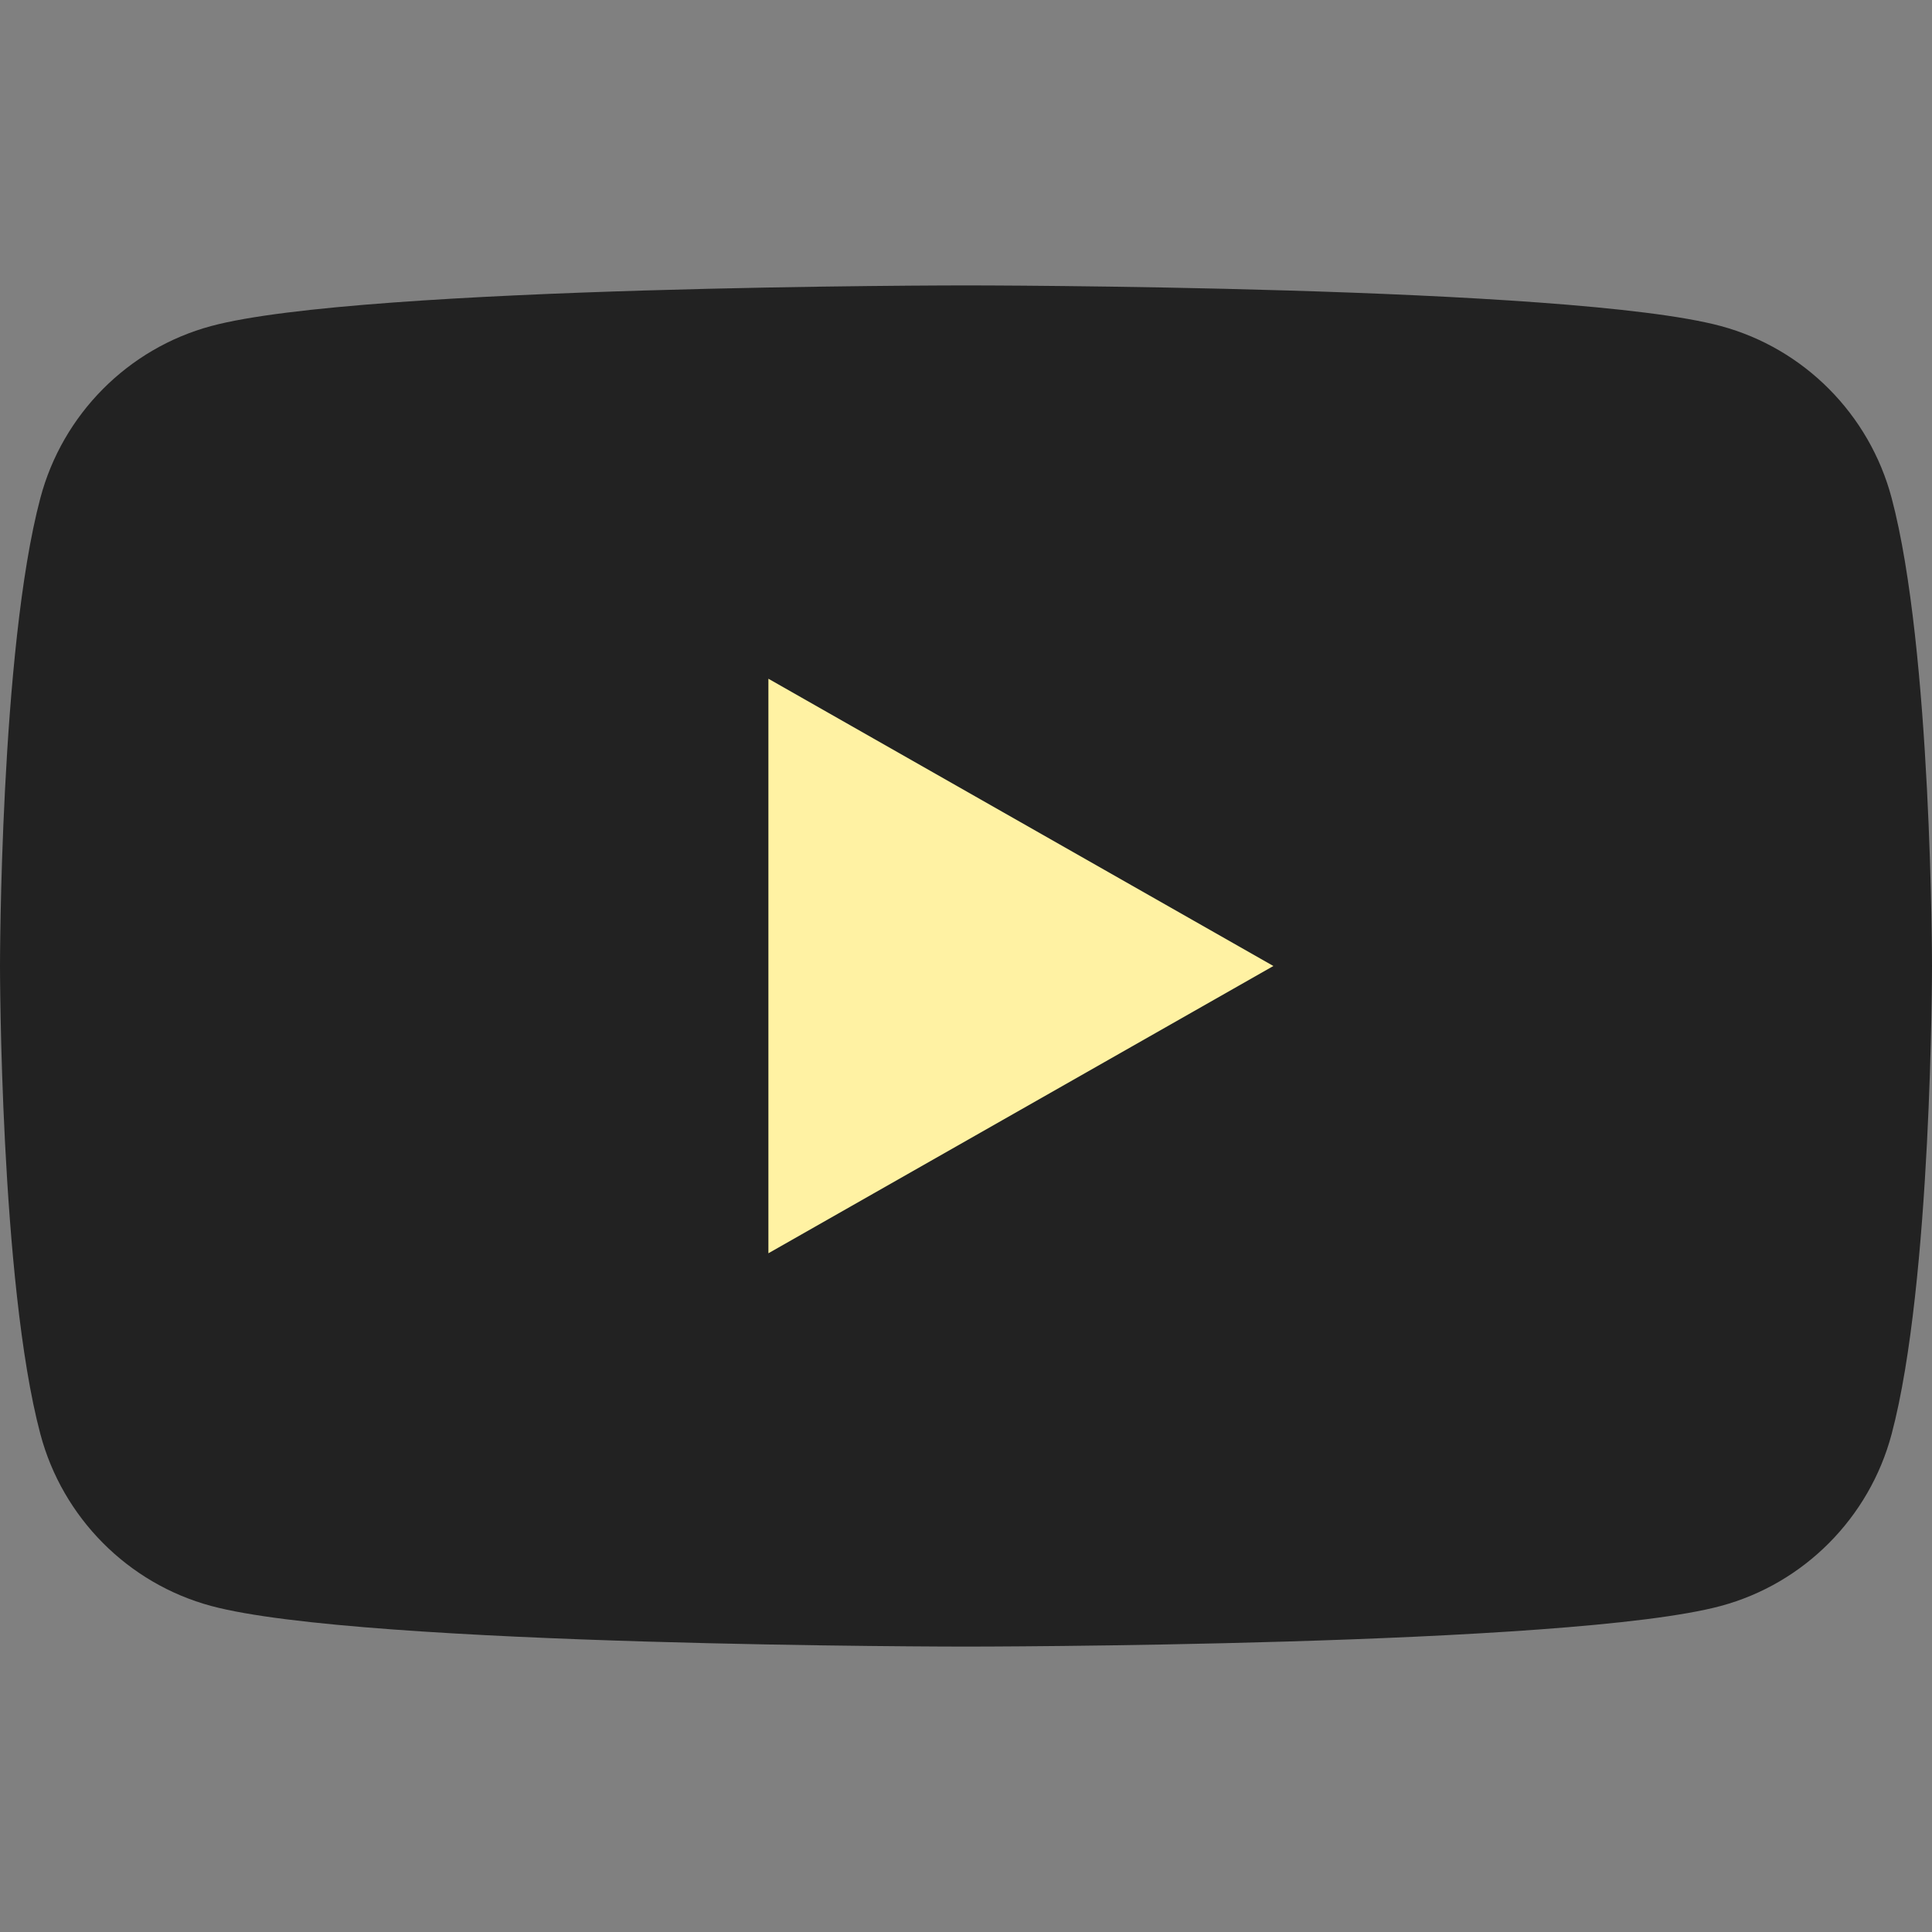
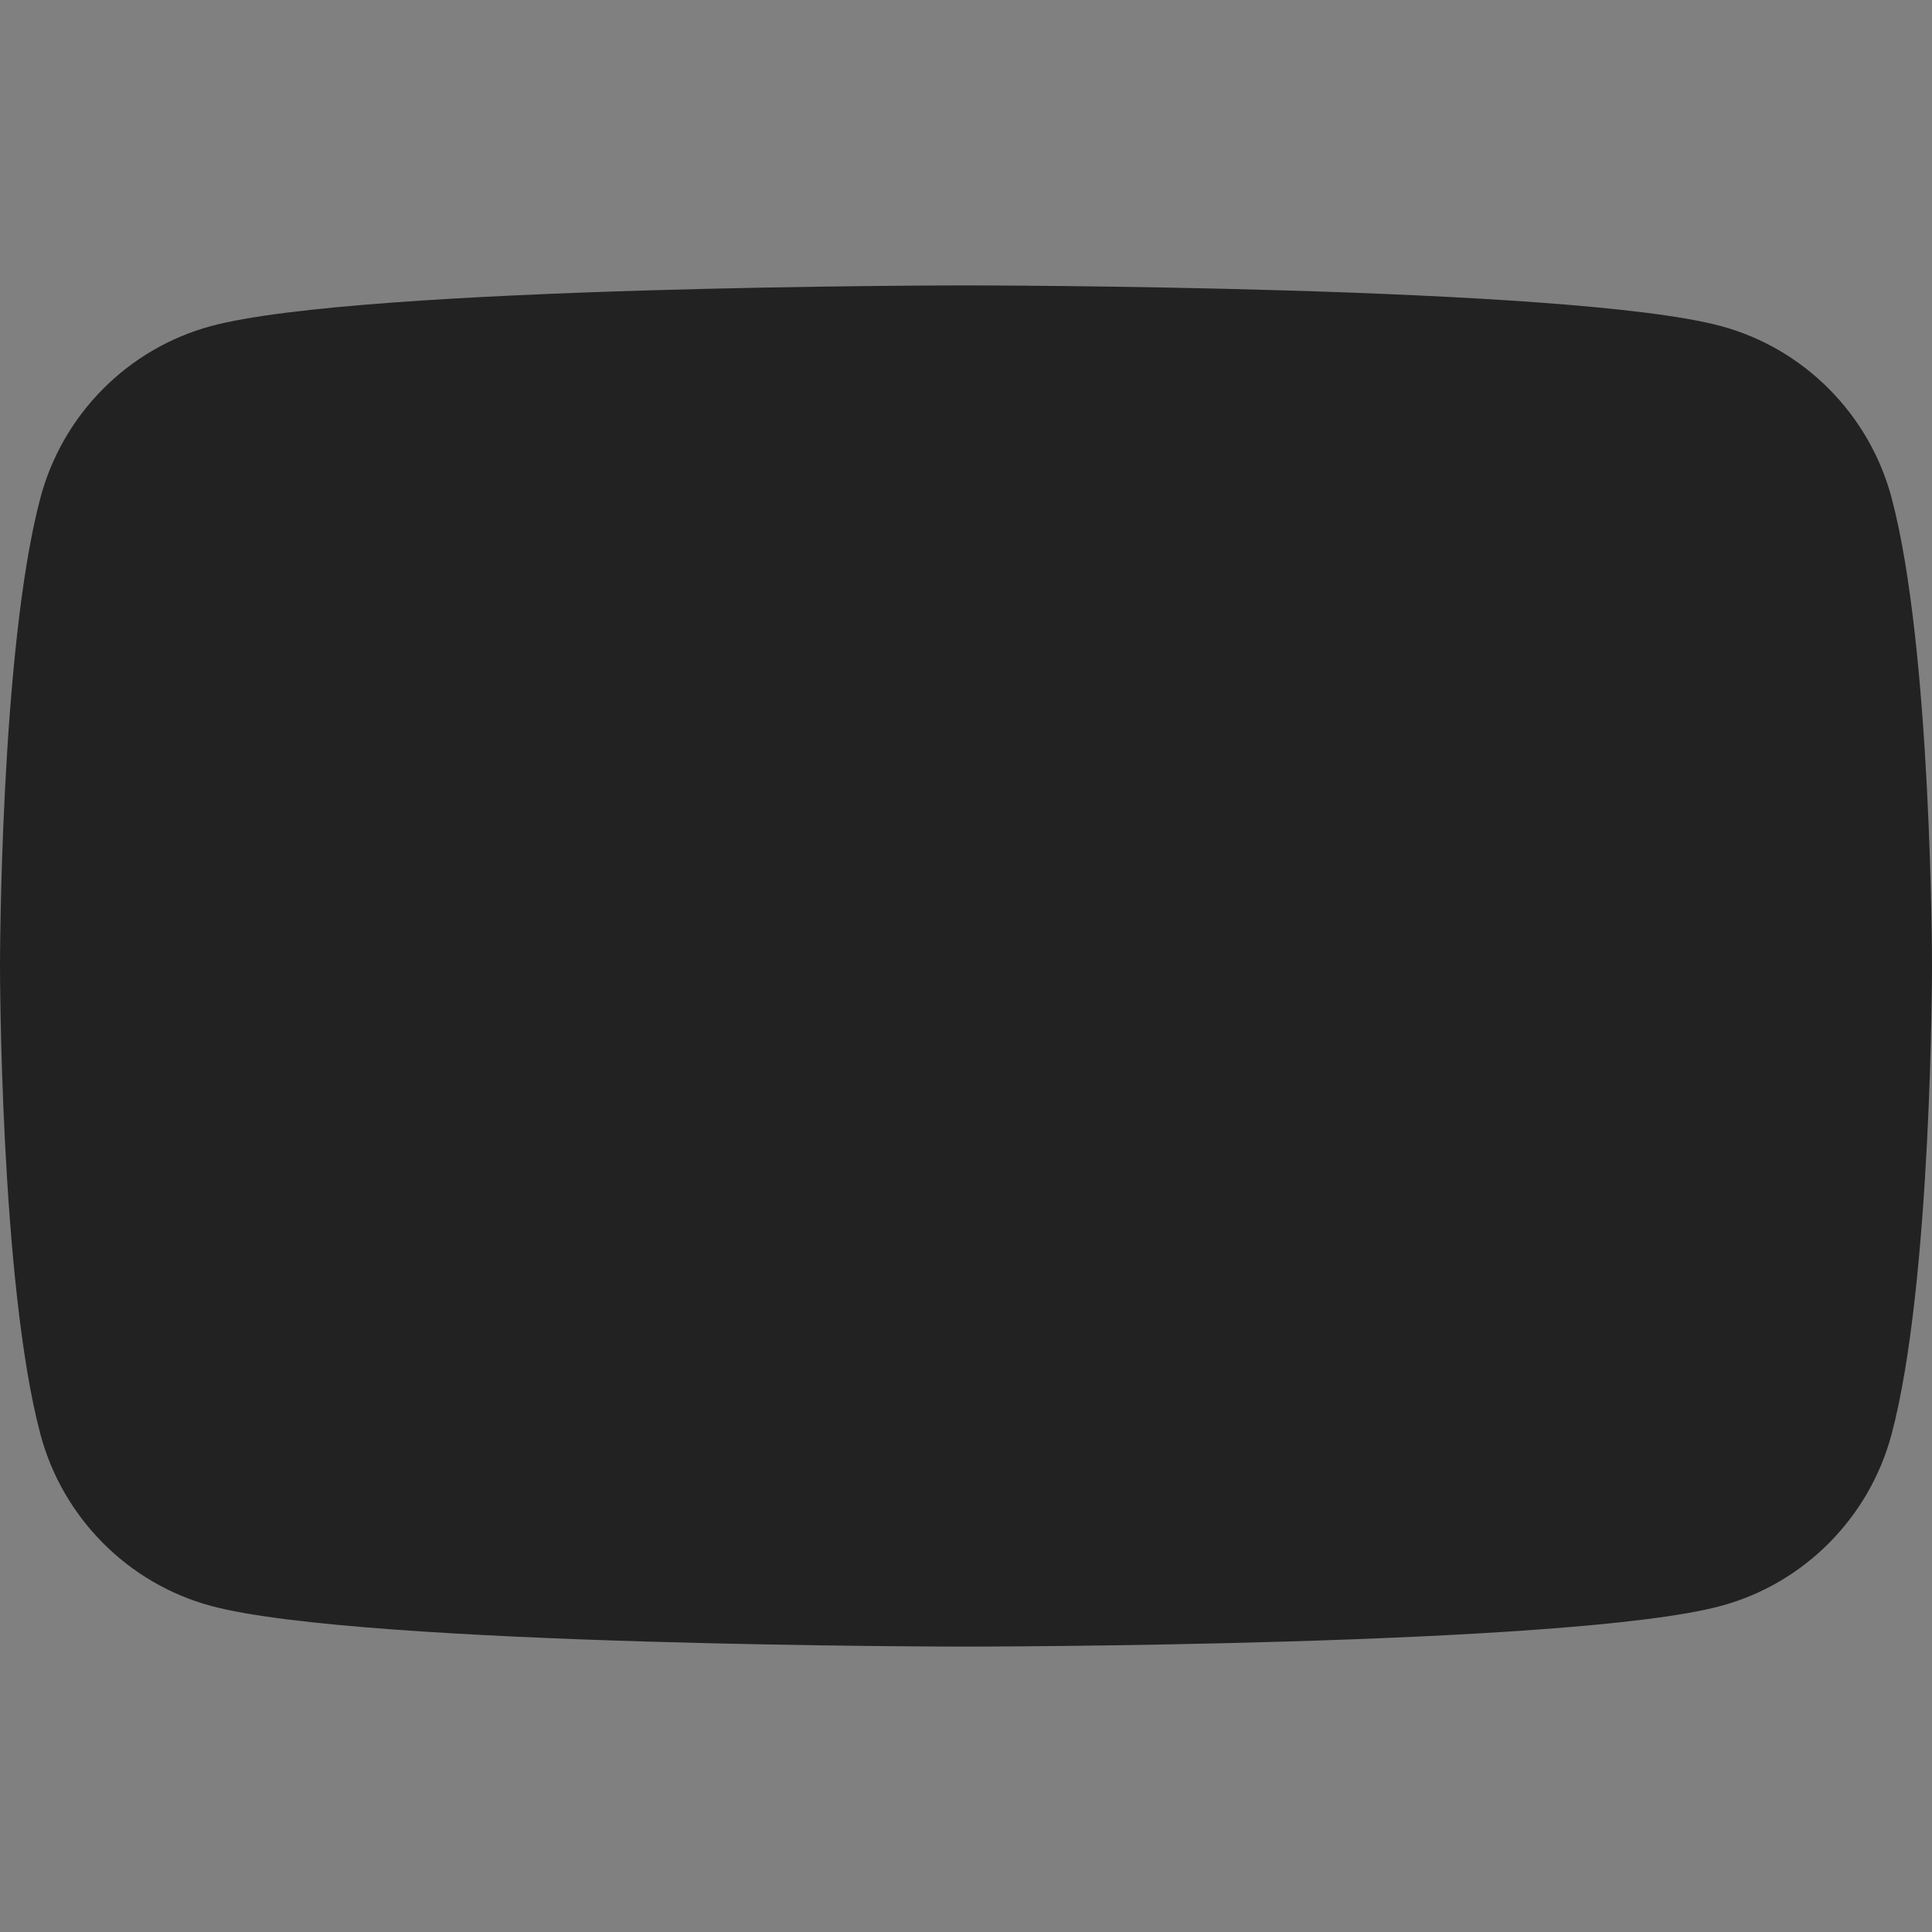
<svg xmlns="http://www.w3.org/2000/svg" width="29" height="29" viewBox="0 0 29 29" fill="none">
  <rect x="0" y="0" width="29" height="29" fill="#808080" stroke="none" />
  <g clip-path="url(#clip0_82_270566)">
    <path d="M28.394 7.475C28.061 6.219 27.078 5.23 25.83 4.894C23.569 4.284 14.5 4.284 14.5 4.284C14.5 4.284 5.431 4.284 3.17 4.894C1.922 5.23 0.939 6.219 0.606 7.475C0 9.751 0 14.5 0 14.5C0 14.5 0 19.249 0.606 21.526C0.939 22.781 1.922 23.77 3.17 24.106C5.431 24.716 14.5 24.716 14.5 24.716C14.5 24.716 23.569 24.716 25.83 24.106C27.078 23.77 28.061 22.781 28.394 21.526C29 19.249 29 14.5 29 14.5C29 14.5 29 9.751 28.394 7.475Z" fill="#222222" />
-     <path d="M11.534 18.812L19.114 14.5L11.534 10.188V18.812Z" fill="#FFF2A3" />
  </g>
  <defs>
    <clipPath id="clip0_82_270566">
      <rect width="29" height="29" fill="white" />
    </clipPath>
  </defs>
</svg>